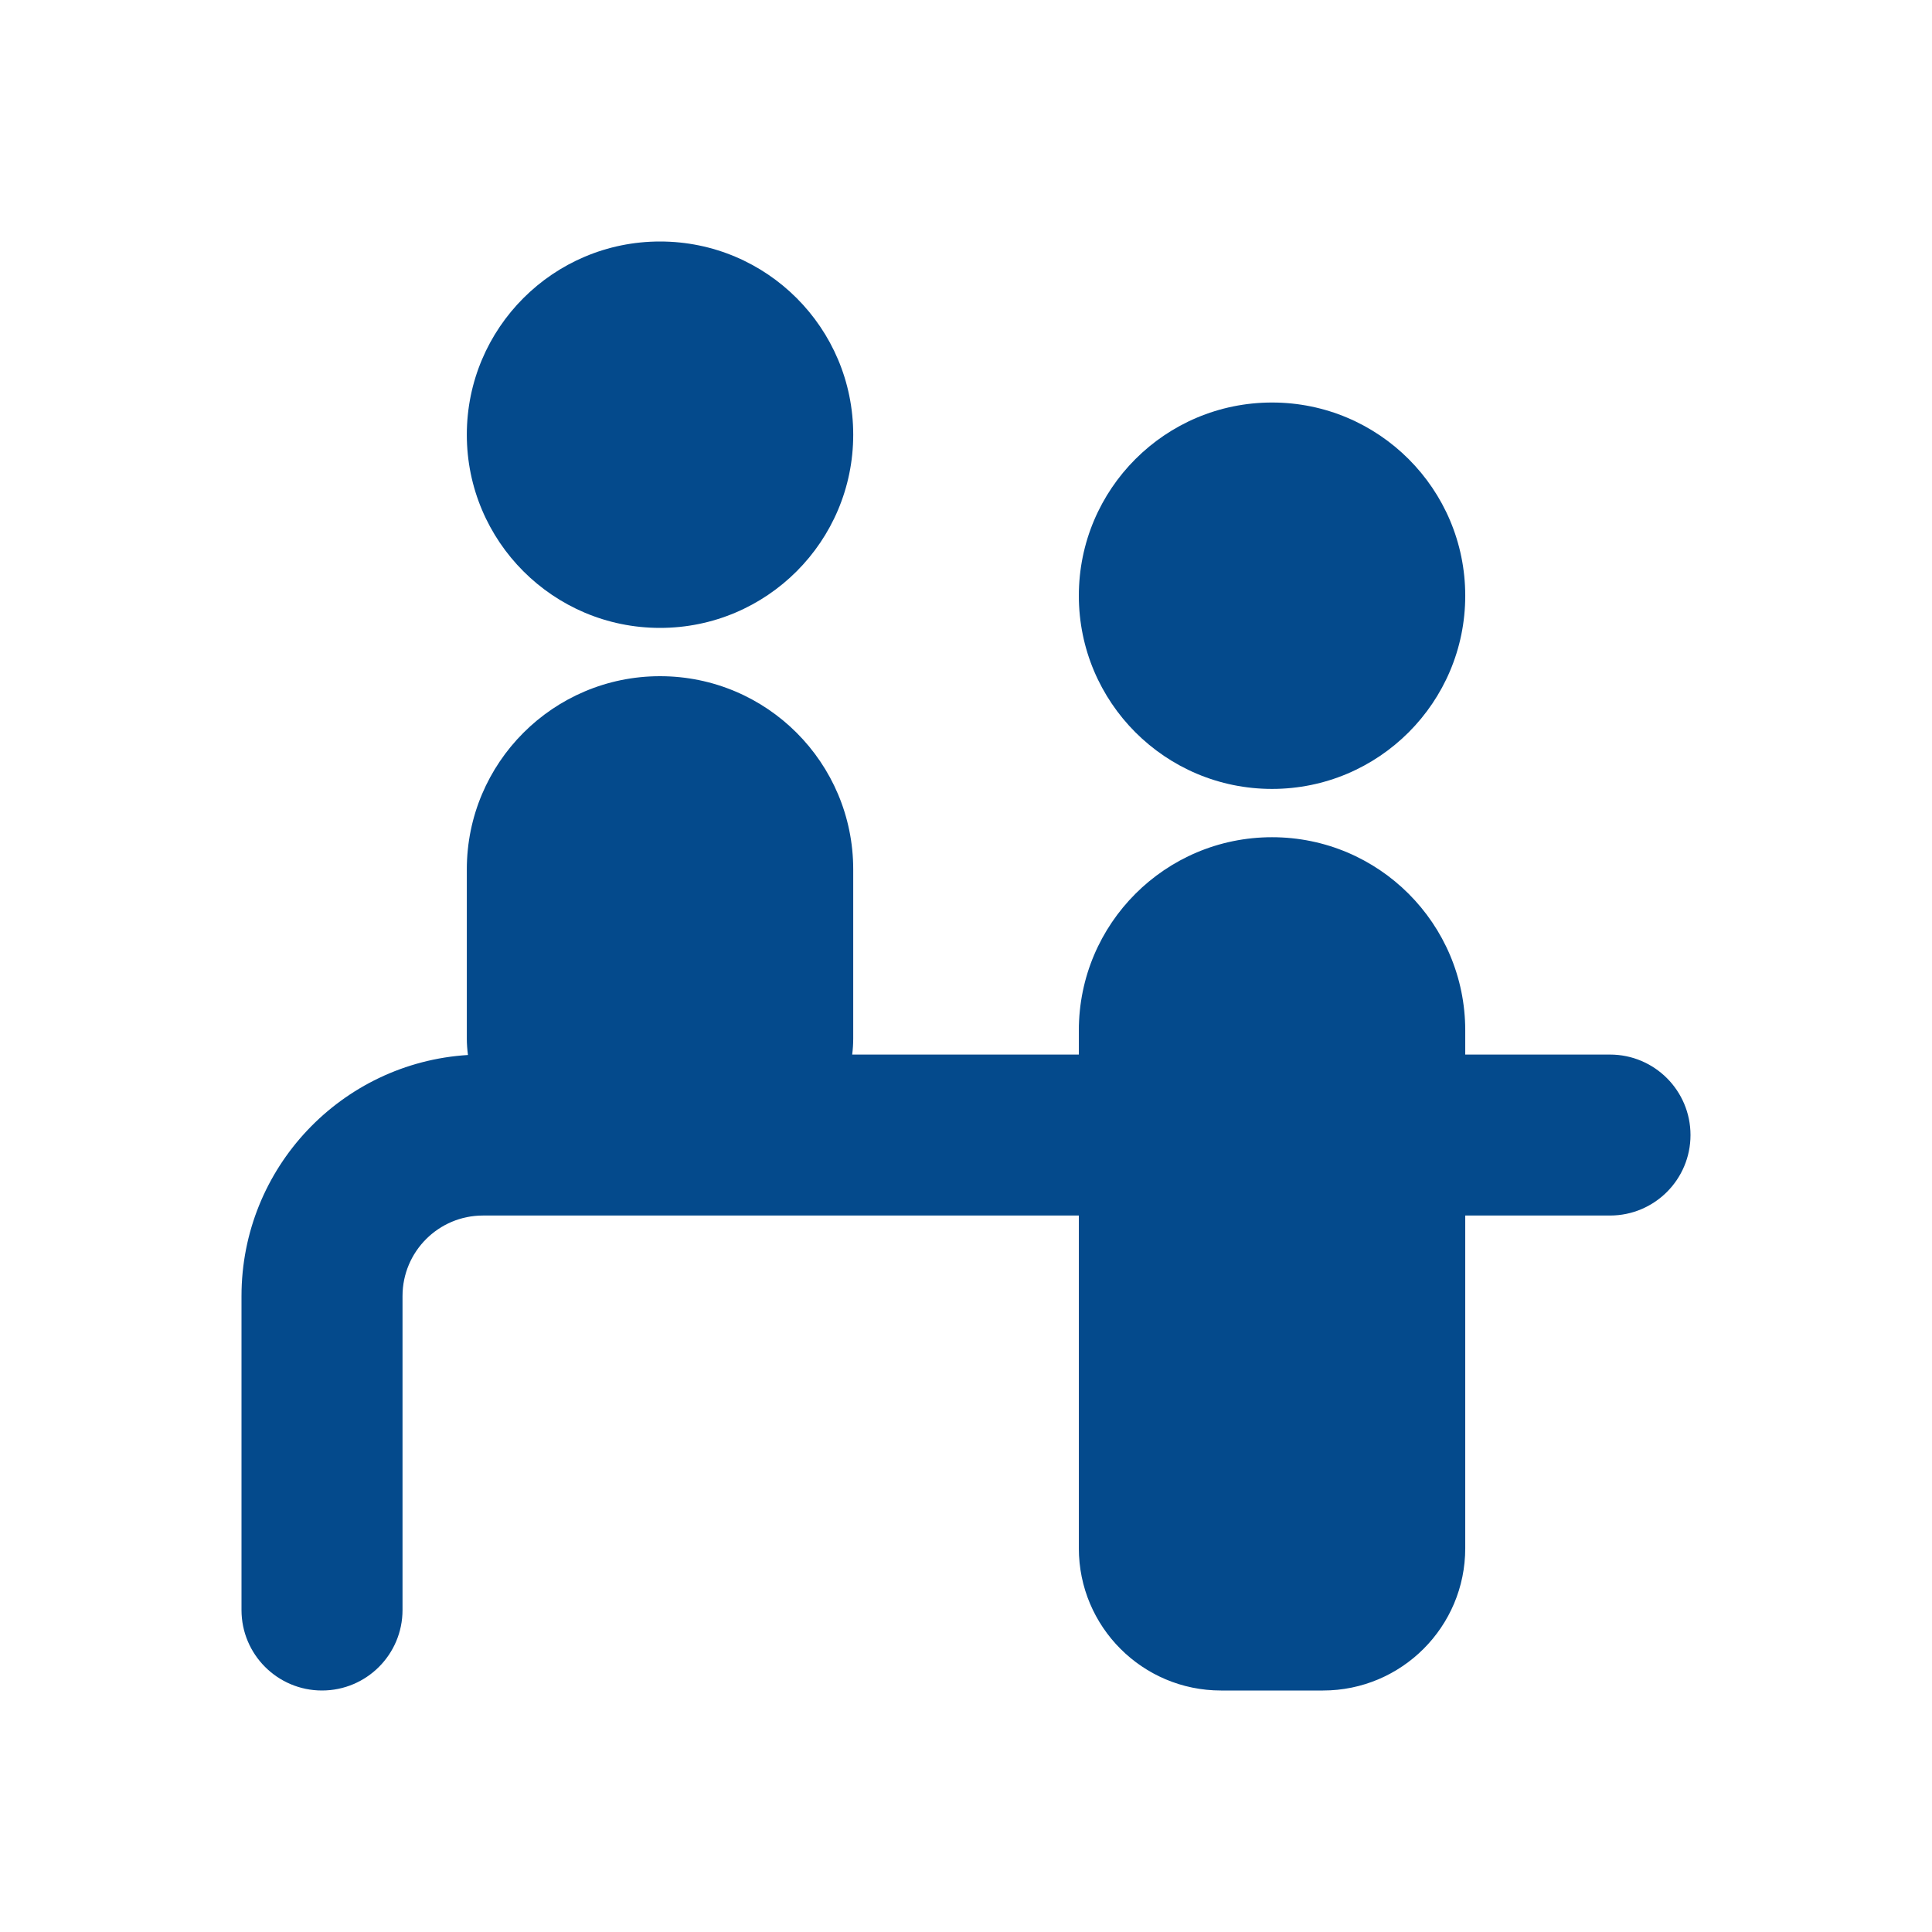
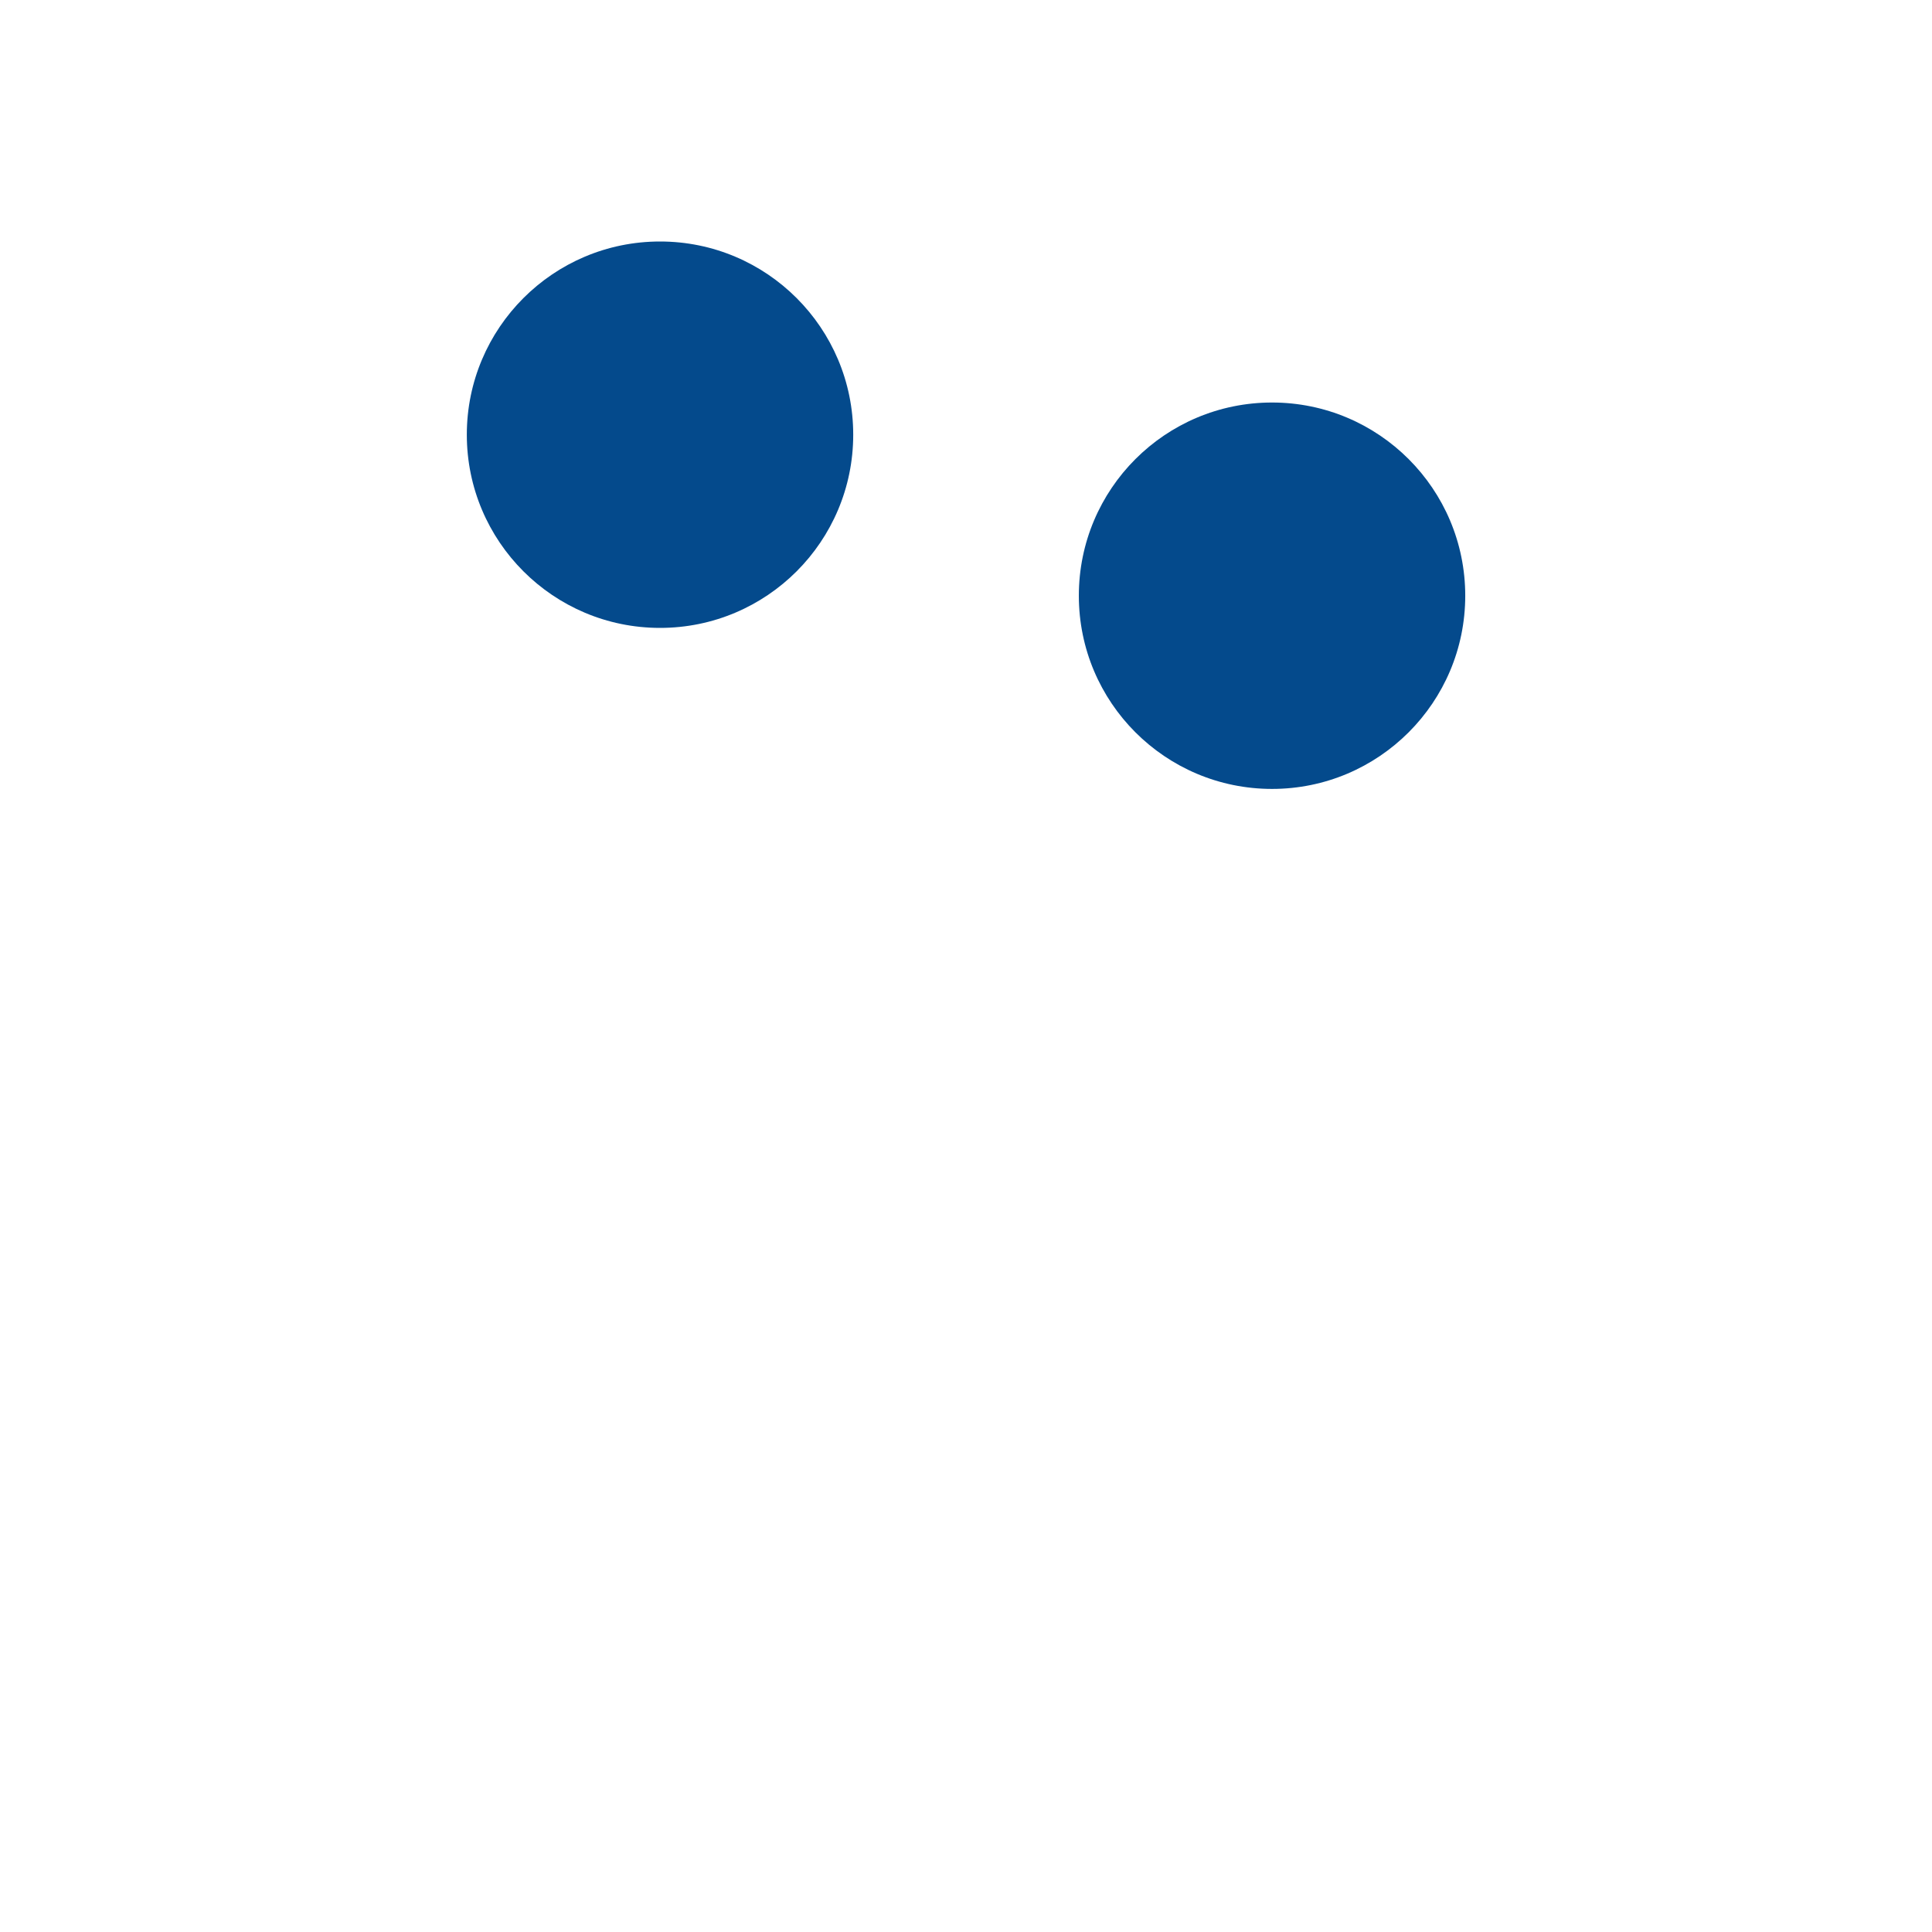
<svg xmlns="http://www.w3.org/2000/svg" width="32" height="32" viewBox="0 0 32 32" fill="none">
  <path d="M14.132 7.2C14.132 8.967 12.7 10.4 10.932 10.4C9.165 10.4 7.732 8.967 7.732 7.2C7.732 5.433 9.165 4 10.932 4C12.7 4 14.132 5.433 14.132 7.2Z" fill="#044A8C" />
-   <path d="M7.732 14.4C7.732 12.633 9.165 11.2 10.932 11.2C12.7 11.2 14.132 12.633 14.132 14.4V17.2C14.132 17.29 14.126 17.379 14.115 17.467H17.869V17.067C17.869 15.299 19.301 13.867 21.069 13.867C22.836 13.867 24.269 15.299 24.269 17.067V17.467H26.667C27.403 17.467 28 18.064 28 18.8C28 19.536 27.403 20.133 26.667 20.133H24.269V25.644C24.269 26.945 23.214 28 21.913 28H20.224C18.923 28 17.869 26.945 17.869 25.644V20.133H8C7.264 20.133 6.667 20.73 6.667 21.467V26.667C6.667 27.403 6.07 28 5.333 28C4.597 28 4 27.403 4 26.667V21.467C4 19.341 5.658 17.603 7.751 17.474C7.739 17.385 7.732 17.293 7.732 17.2V14.4Z" fill="#044A8C" />
  <path d="M21.069 13.067C22.836 13.067 24.269 11.634 24.269 9.867C24.269 8.099 22.836 6.667 21.069 6.667C19.301 6.667 17.869 8.099 17.869 9.867C17.869 11.634 19.301 13.067 21.069 13.067Z" fill="#044A8C" />
</svg>